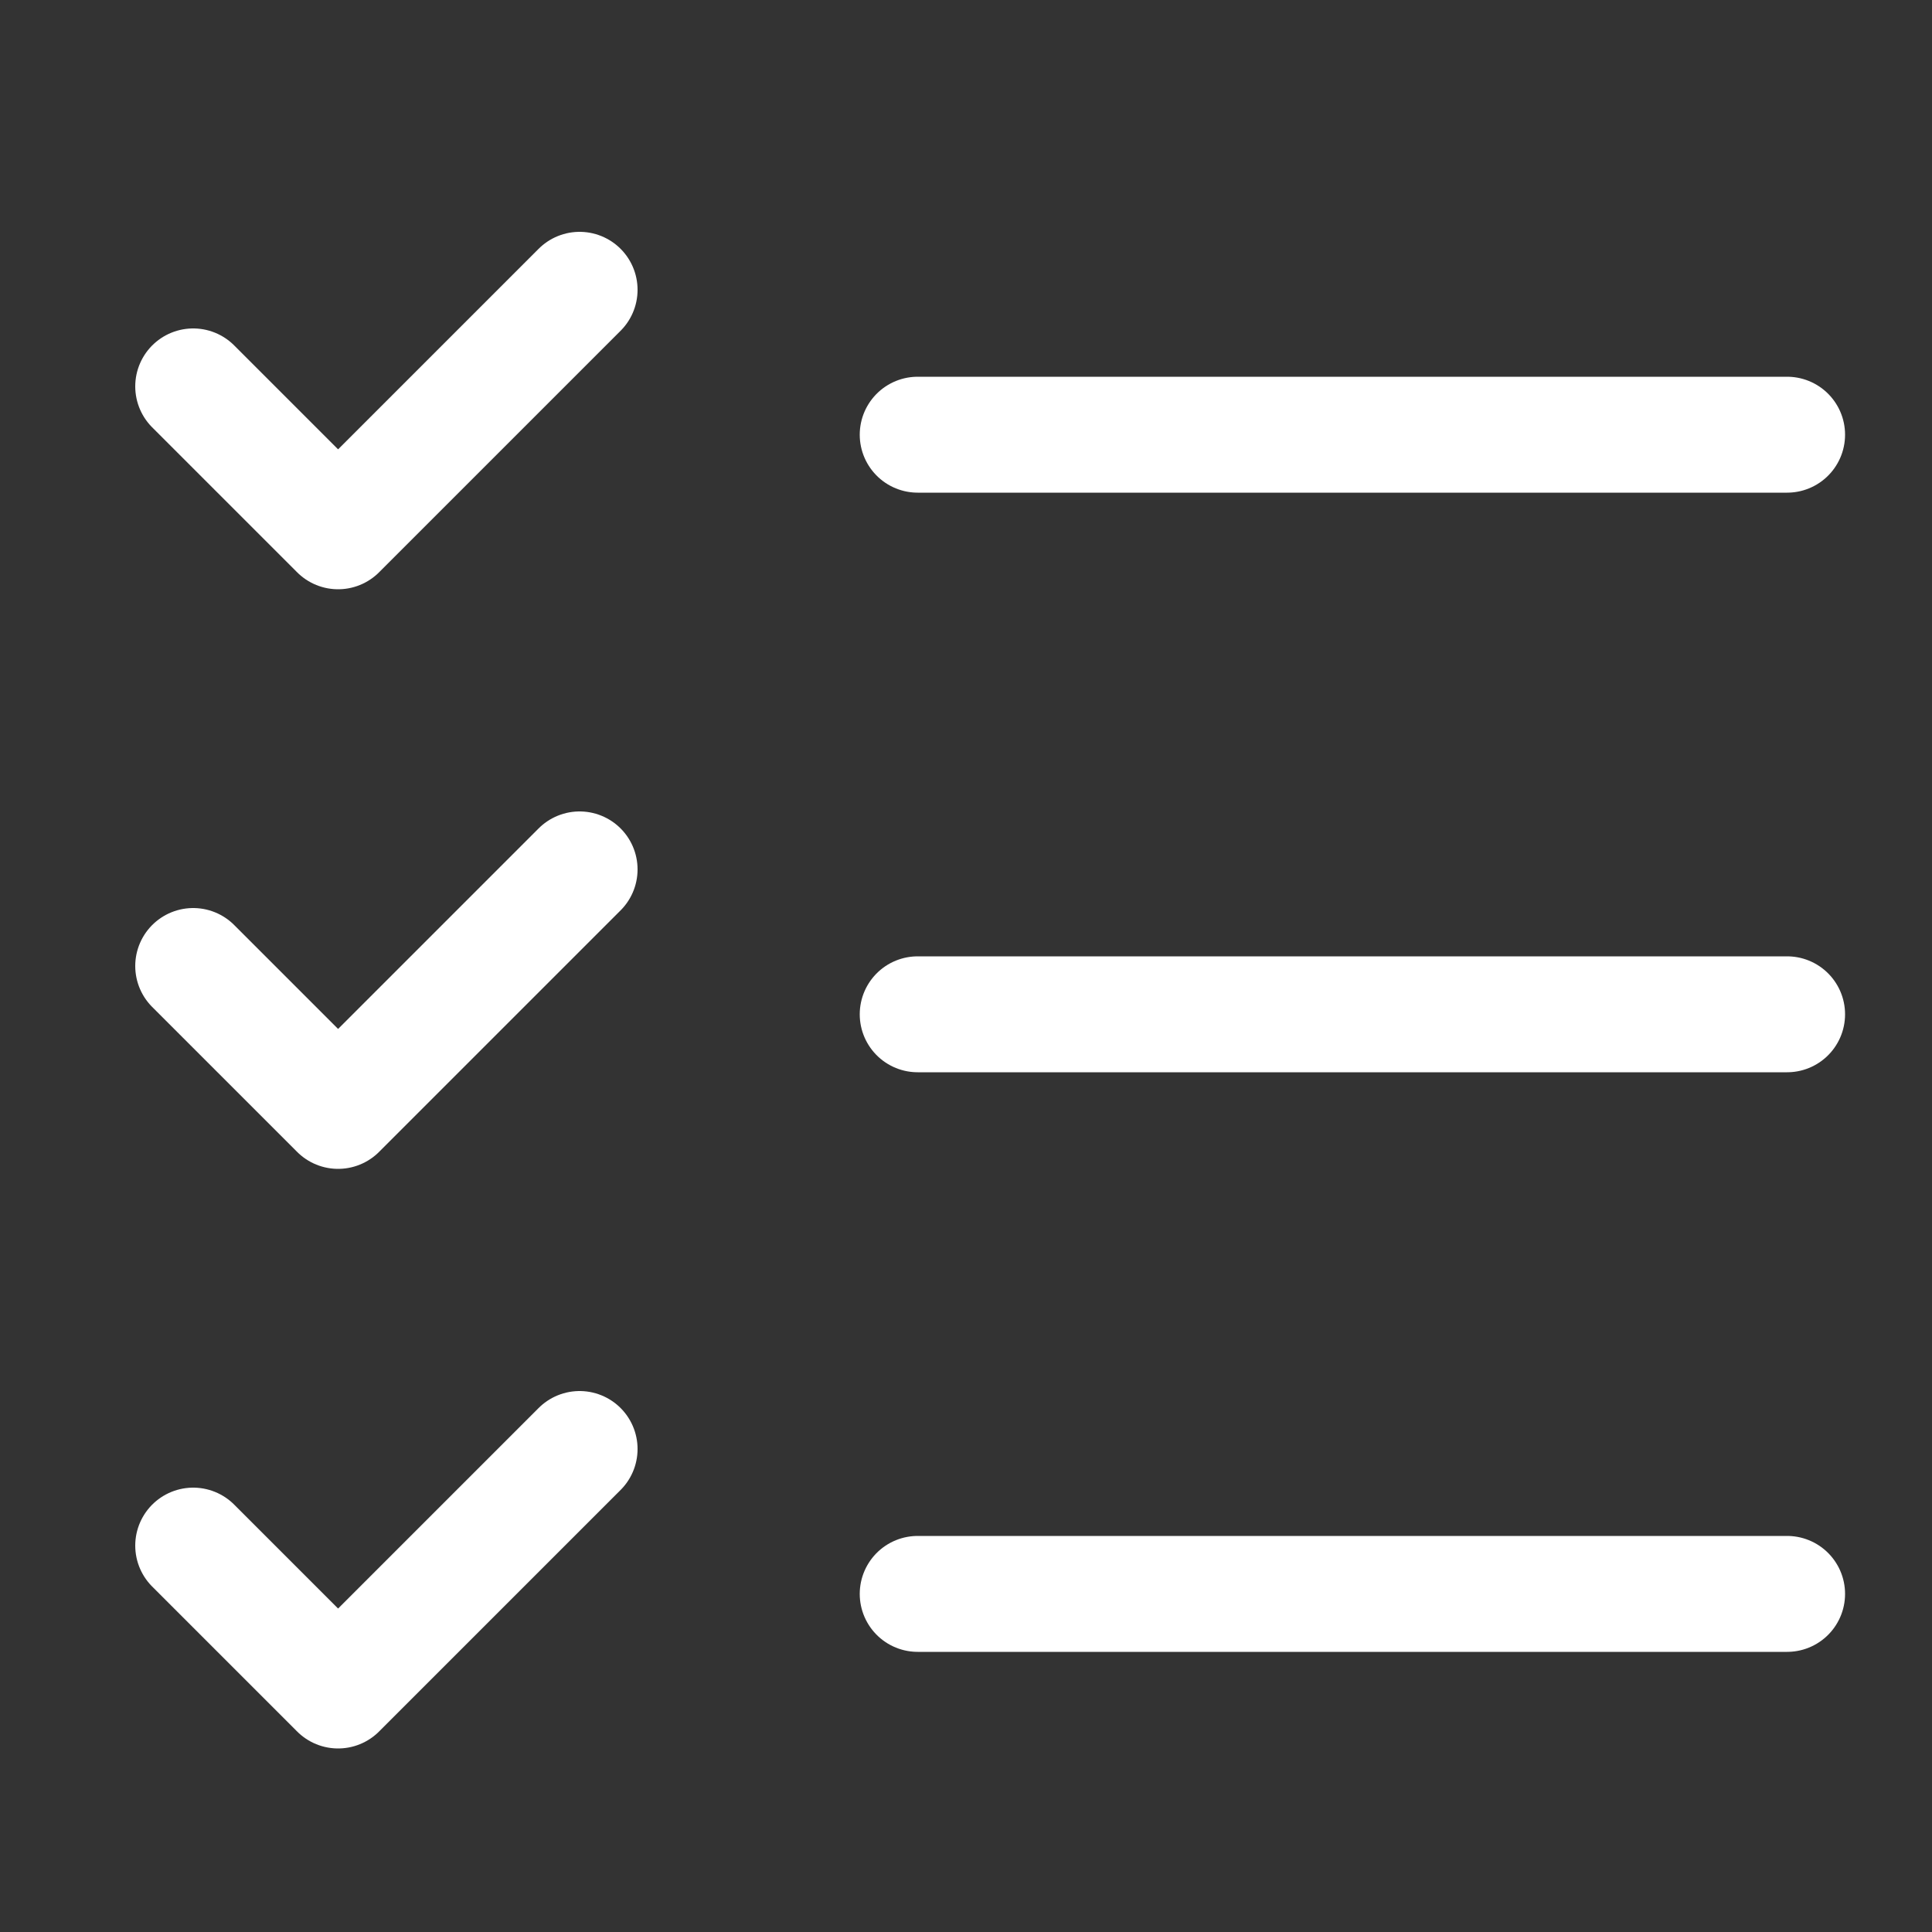
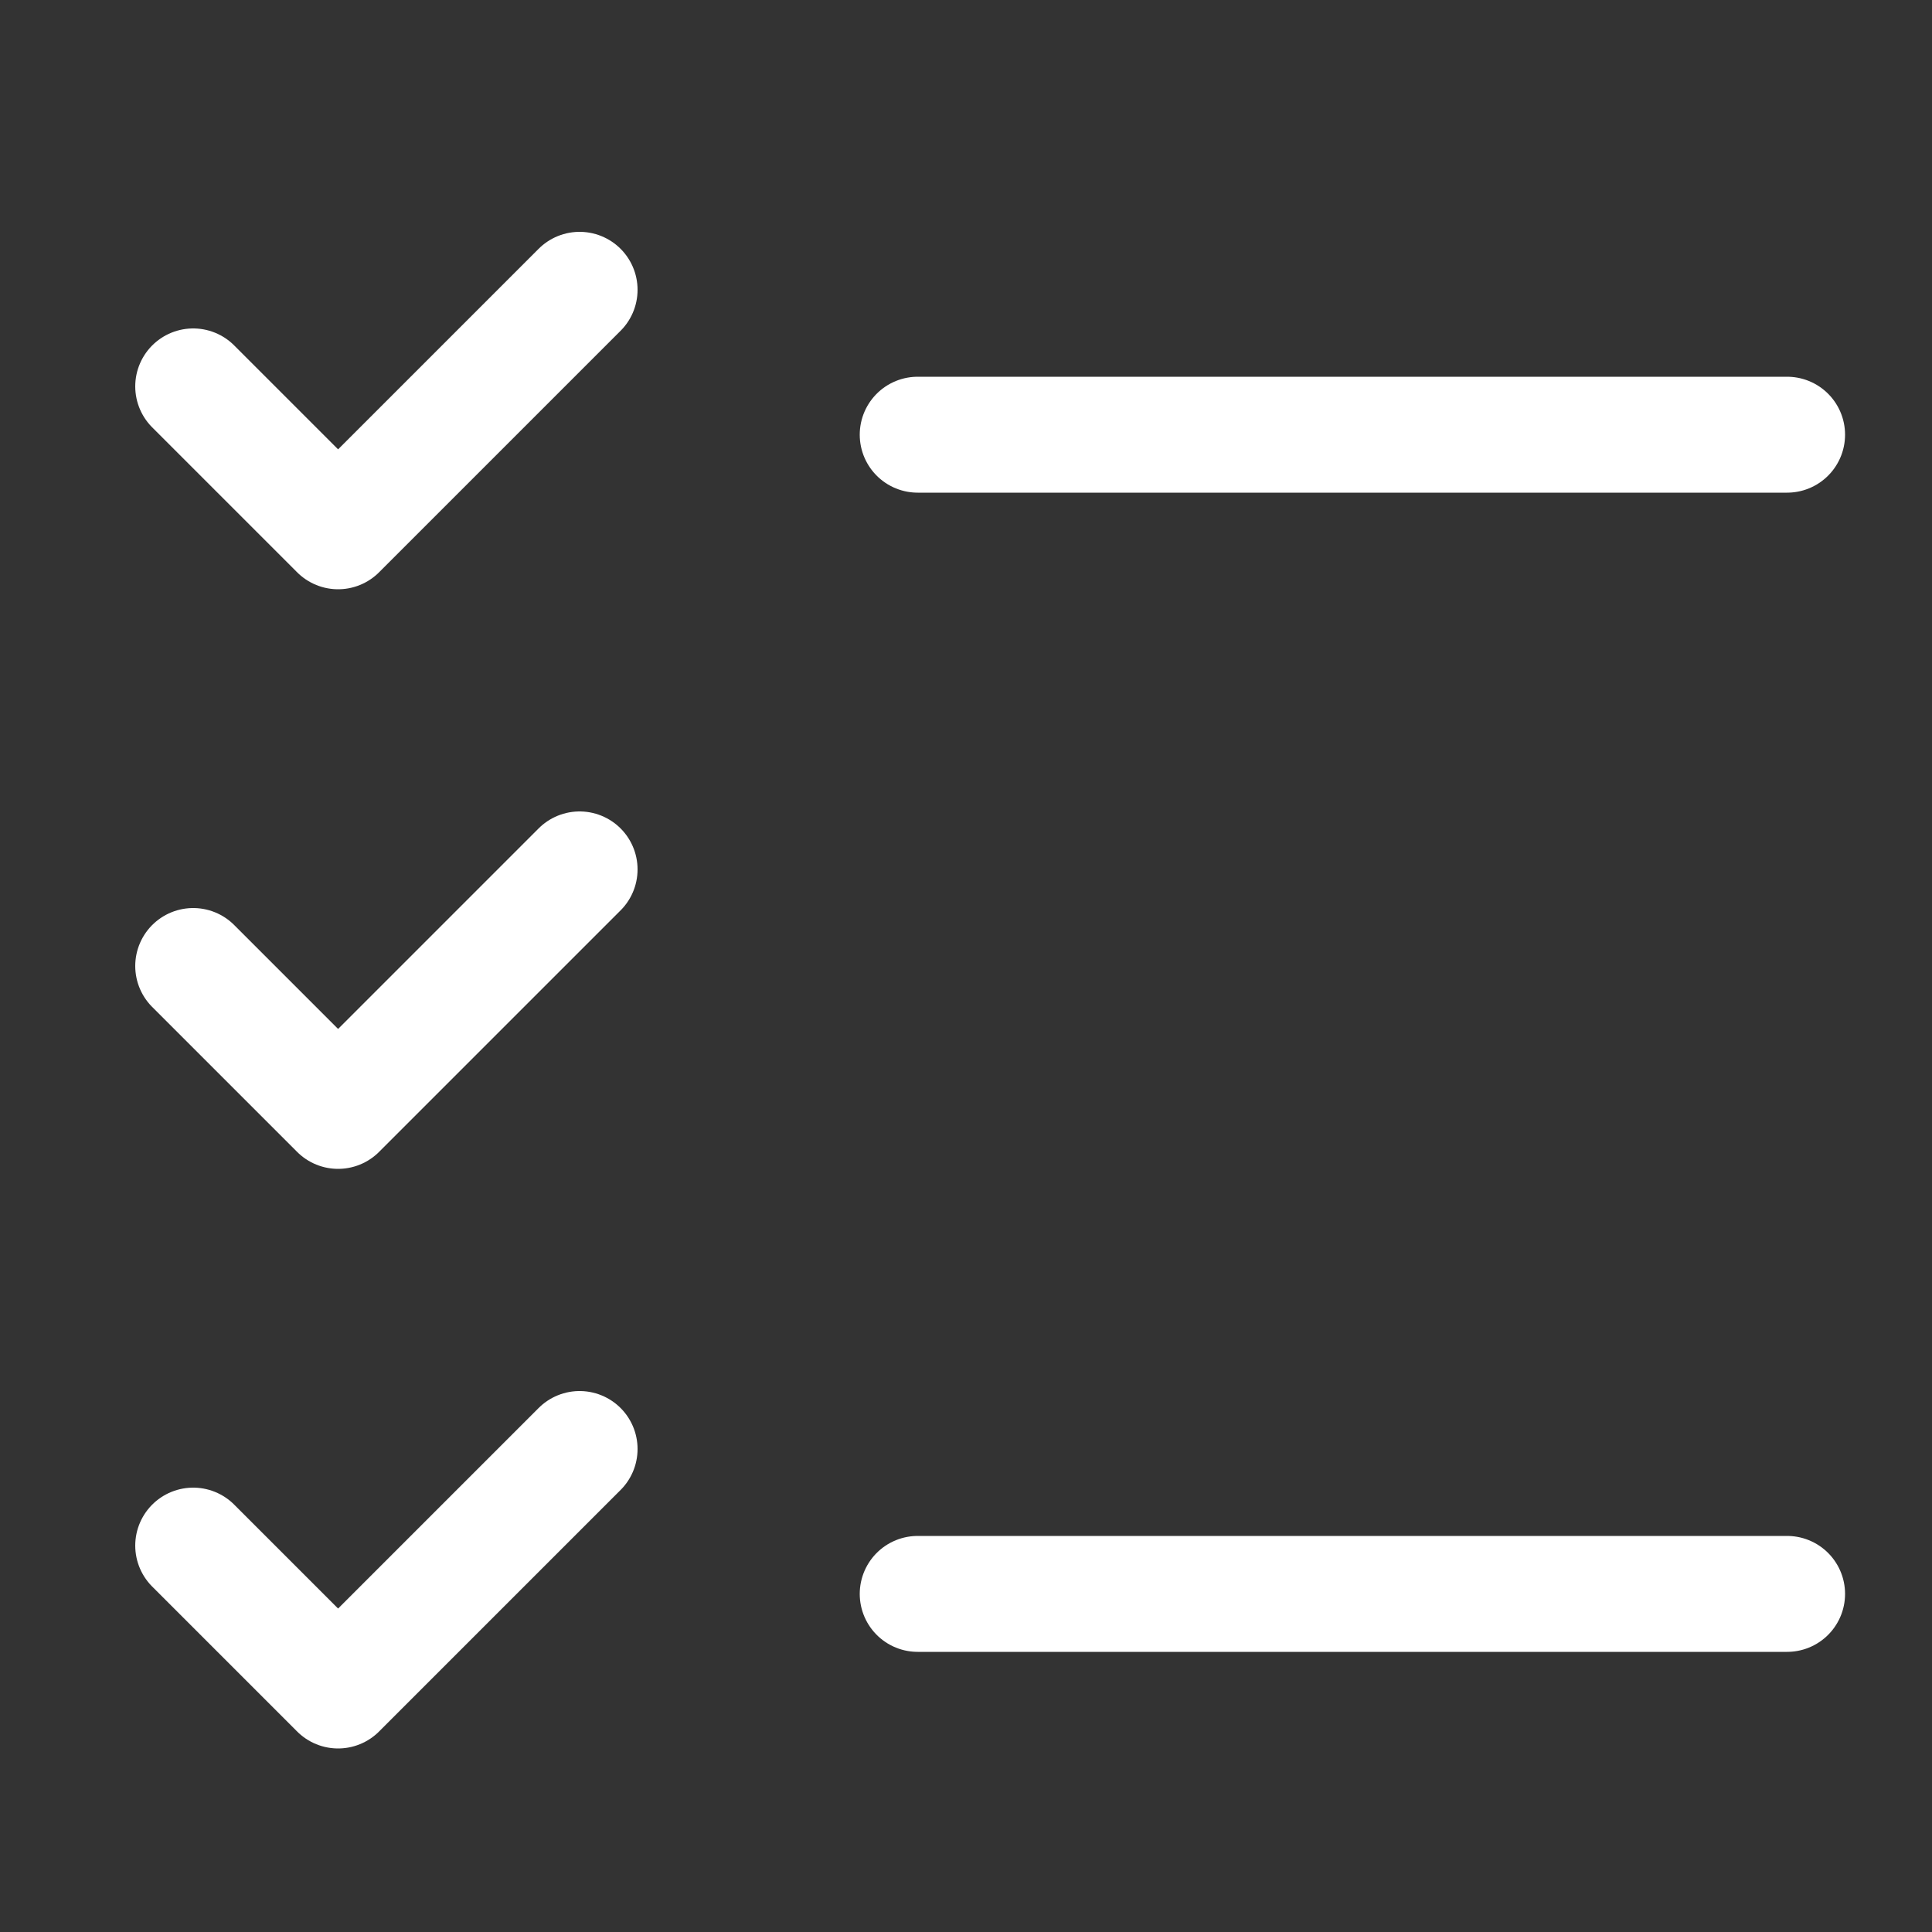
<svg xmlns="http://www.w3.org/2000/svg" width="20" height="20" fill="none">
  <rect width="100%" height="100%" fill="#333333" stroke="none" />
-   <path d="M2 4l1.5 1.5L6 3M2 10l1.5 1.5L6 9M2 16l1.5 1.5L6 15M9.5 4.5h9M9.5 10.5h9M9.5 16.5h9" stroke="#fff" stroke-width="1.2" stroke-linecap="round" stroke-linejoin="round" />
+   <path d="M2 4l1.5 1.5L6 3M2 10l1.5 1.5L6 9M2 16l1.5 1.5L6 15M9.5 4.5h9M9.5 10.5M9.5 16.5h9" stroke="#fff" stroke-width="1.2" stroke-linecap="round" stroke-linejoin="round" />
</svg>